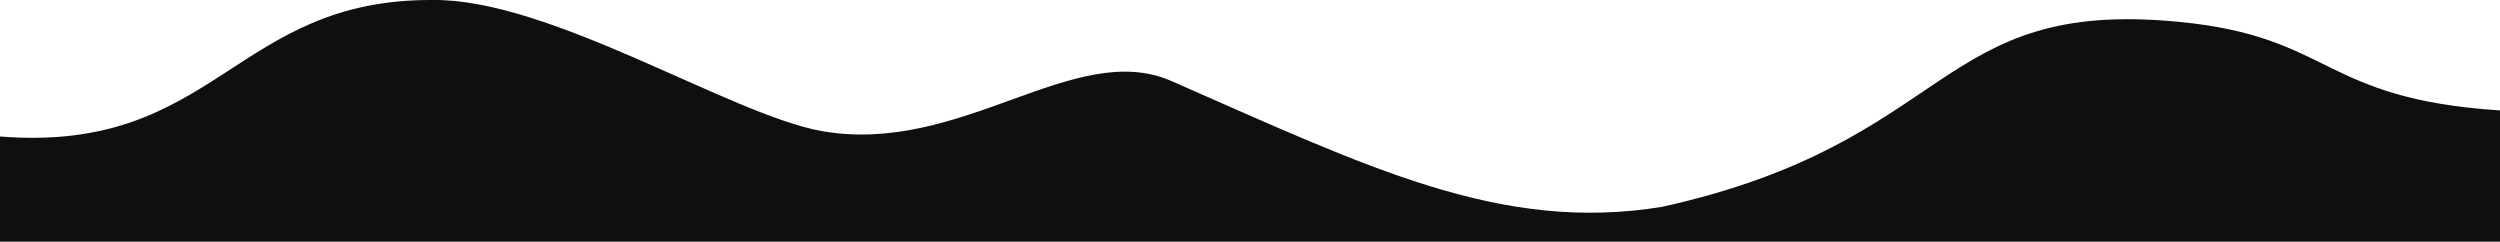
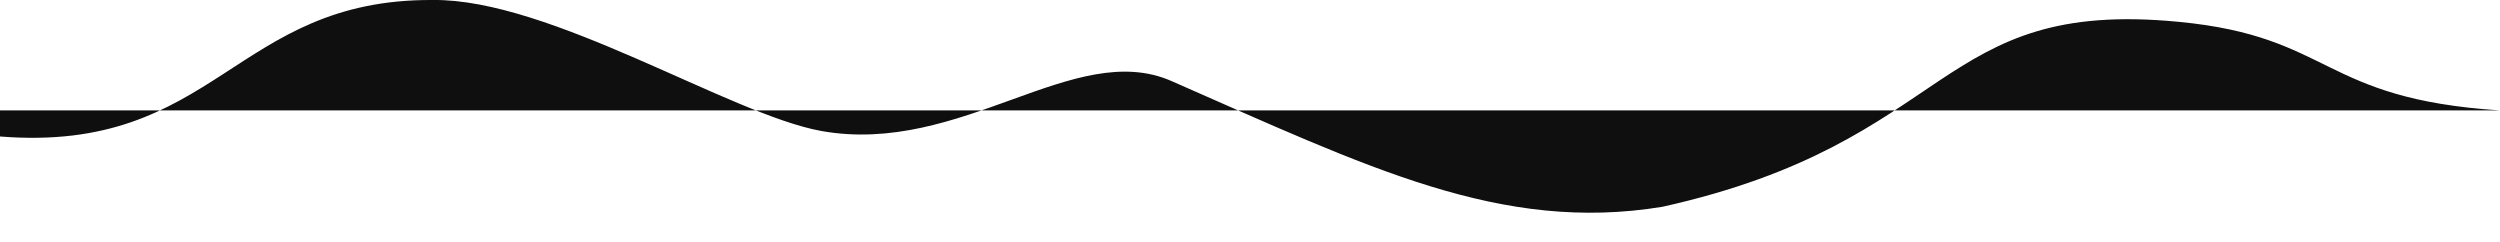
<svg xmlns="http://www.w3.org/2000/svg" viewBox="0 0 960 92.81">
  <defs>
    <style>.cls-1{fill:#0f0f0f;}</style>
  </defs>
  <g id="Слой_2" data-name="Слой 2">
    <g id="Слой_1-2" data-name="Слой 1">
-       <path class="cls-1" d="M0,52.41C83,59,89.8-.39,166.1,0c45-.6,114.3,44,149.3,50.3,53.7,9.6,97.1-35.5,134.4-19.2,75.7,33.2,126.6,58.5,188.6,48.3,112.8-25.1,104.2-80.2,198.4-71,59.1,5.7,54.1,29.5,123.2,34v50.4H0Z" />
+       <path class="cls-1" d="M0,52.41C83,59,89.8-.39,166.1,0c45-.6,114.3,44,149.3,50.3,53.7,9.6,97.1-35.5,134.4-19.2,75.7,33.2,126.6,58.5,188.6,48.3,112.8-25.1,104.2-80.2,198.4-71,59.1,5.7,54.1,29.5,123.2,34H0Z" />
    </g>
  </g>
</svg>